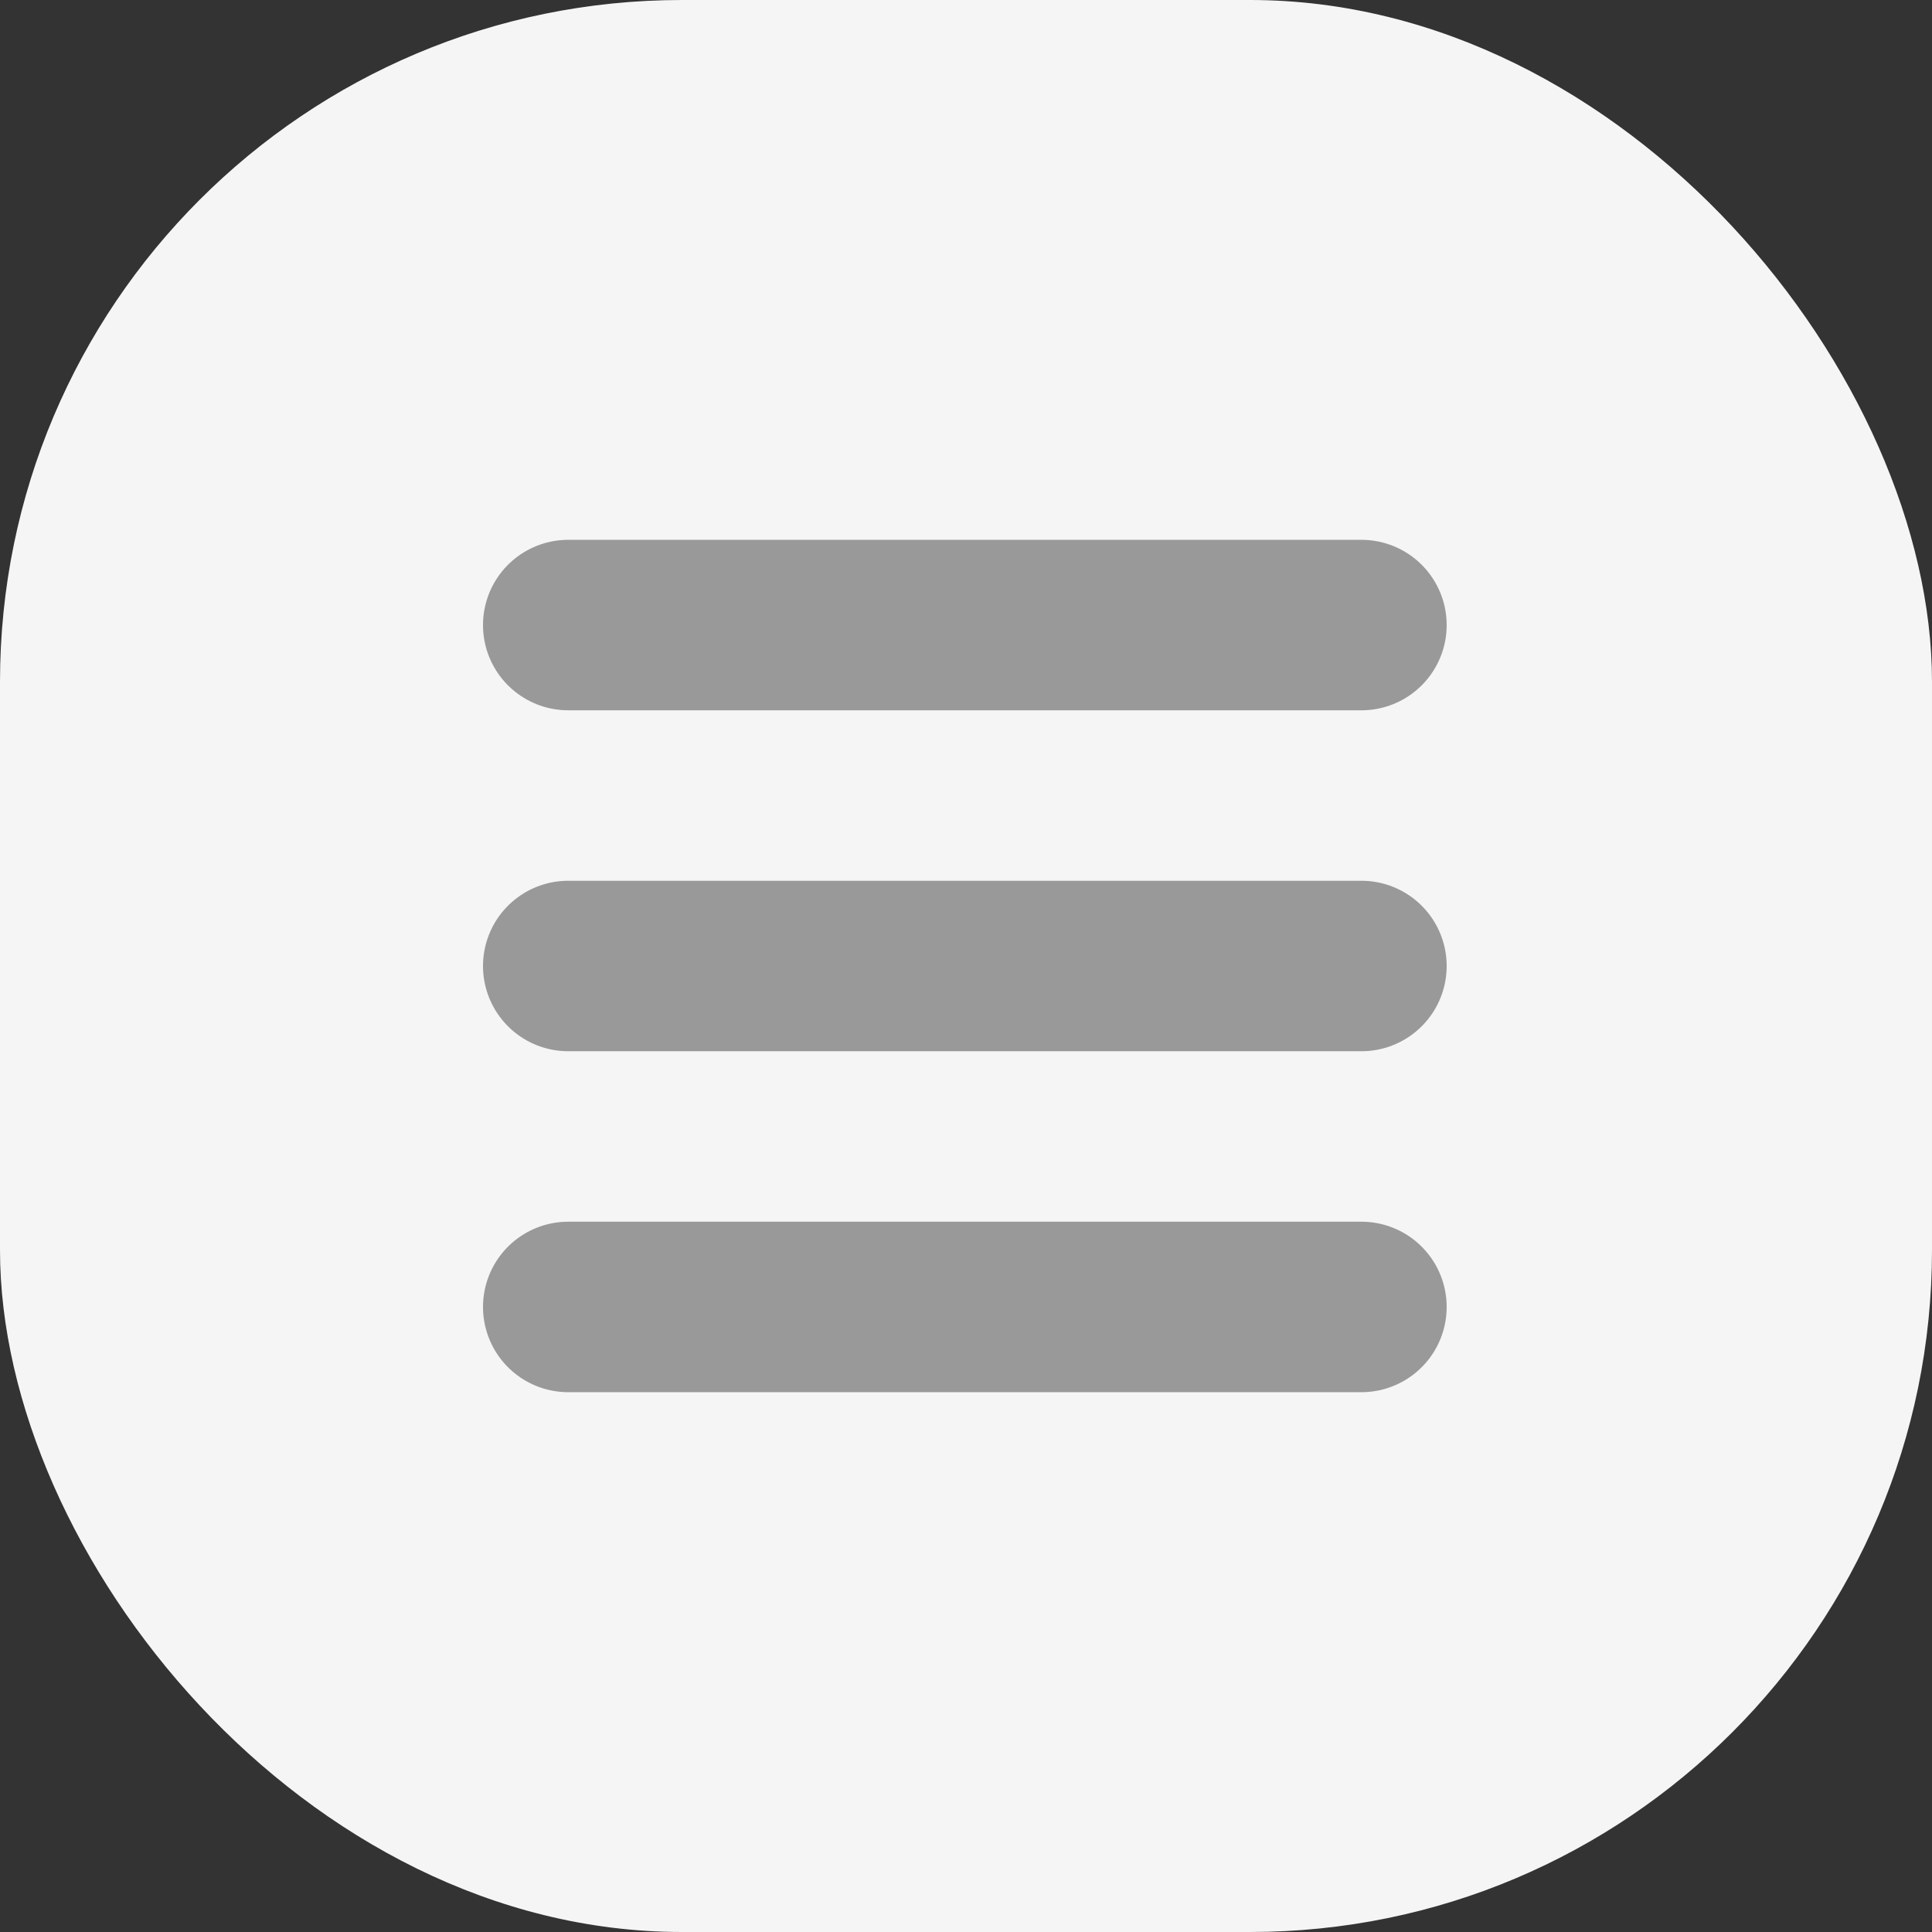
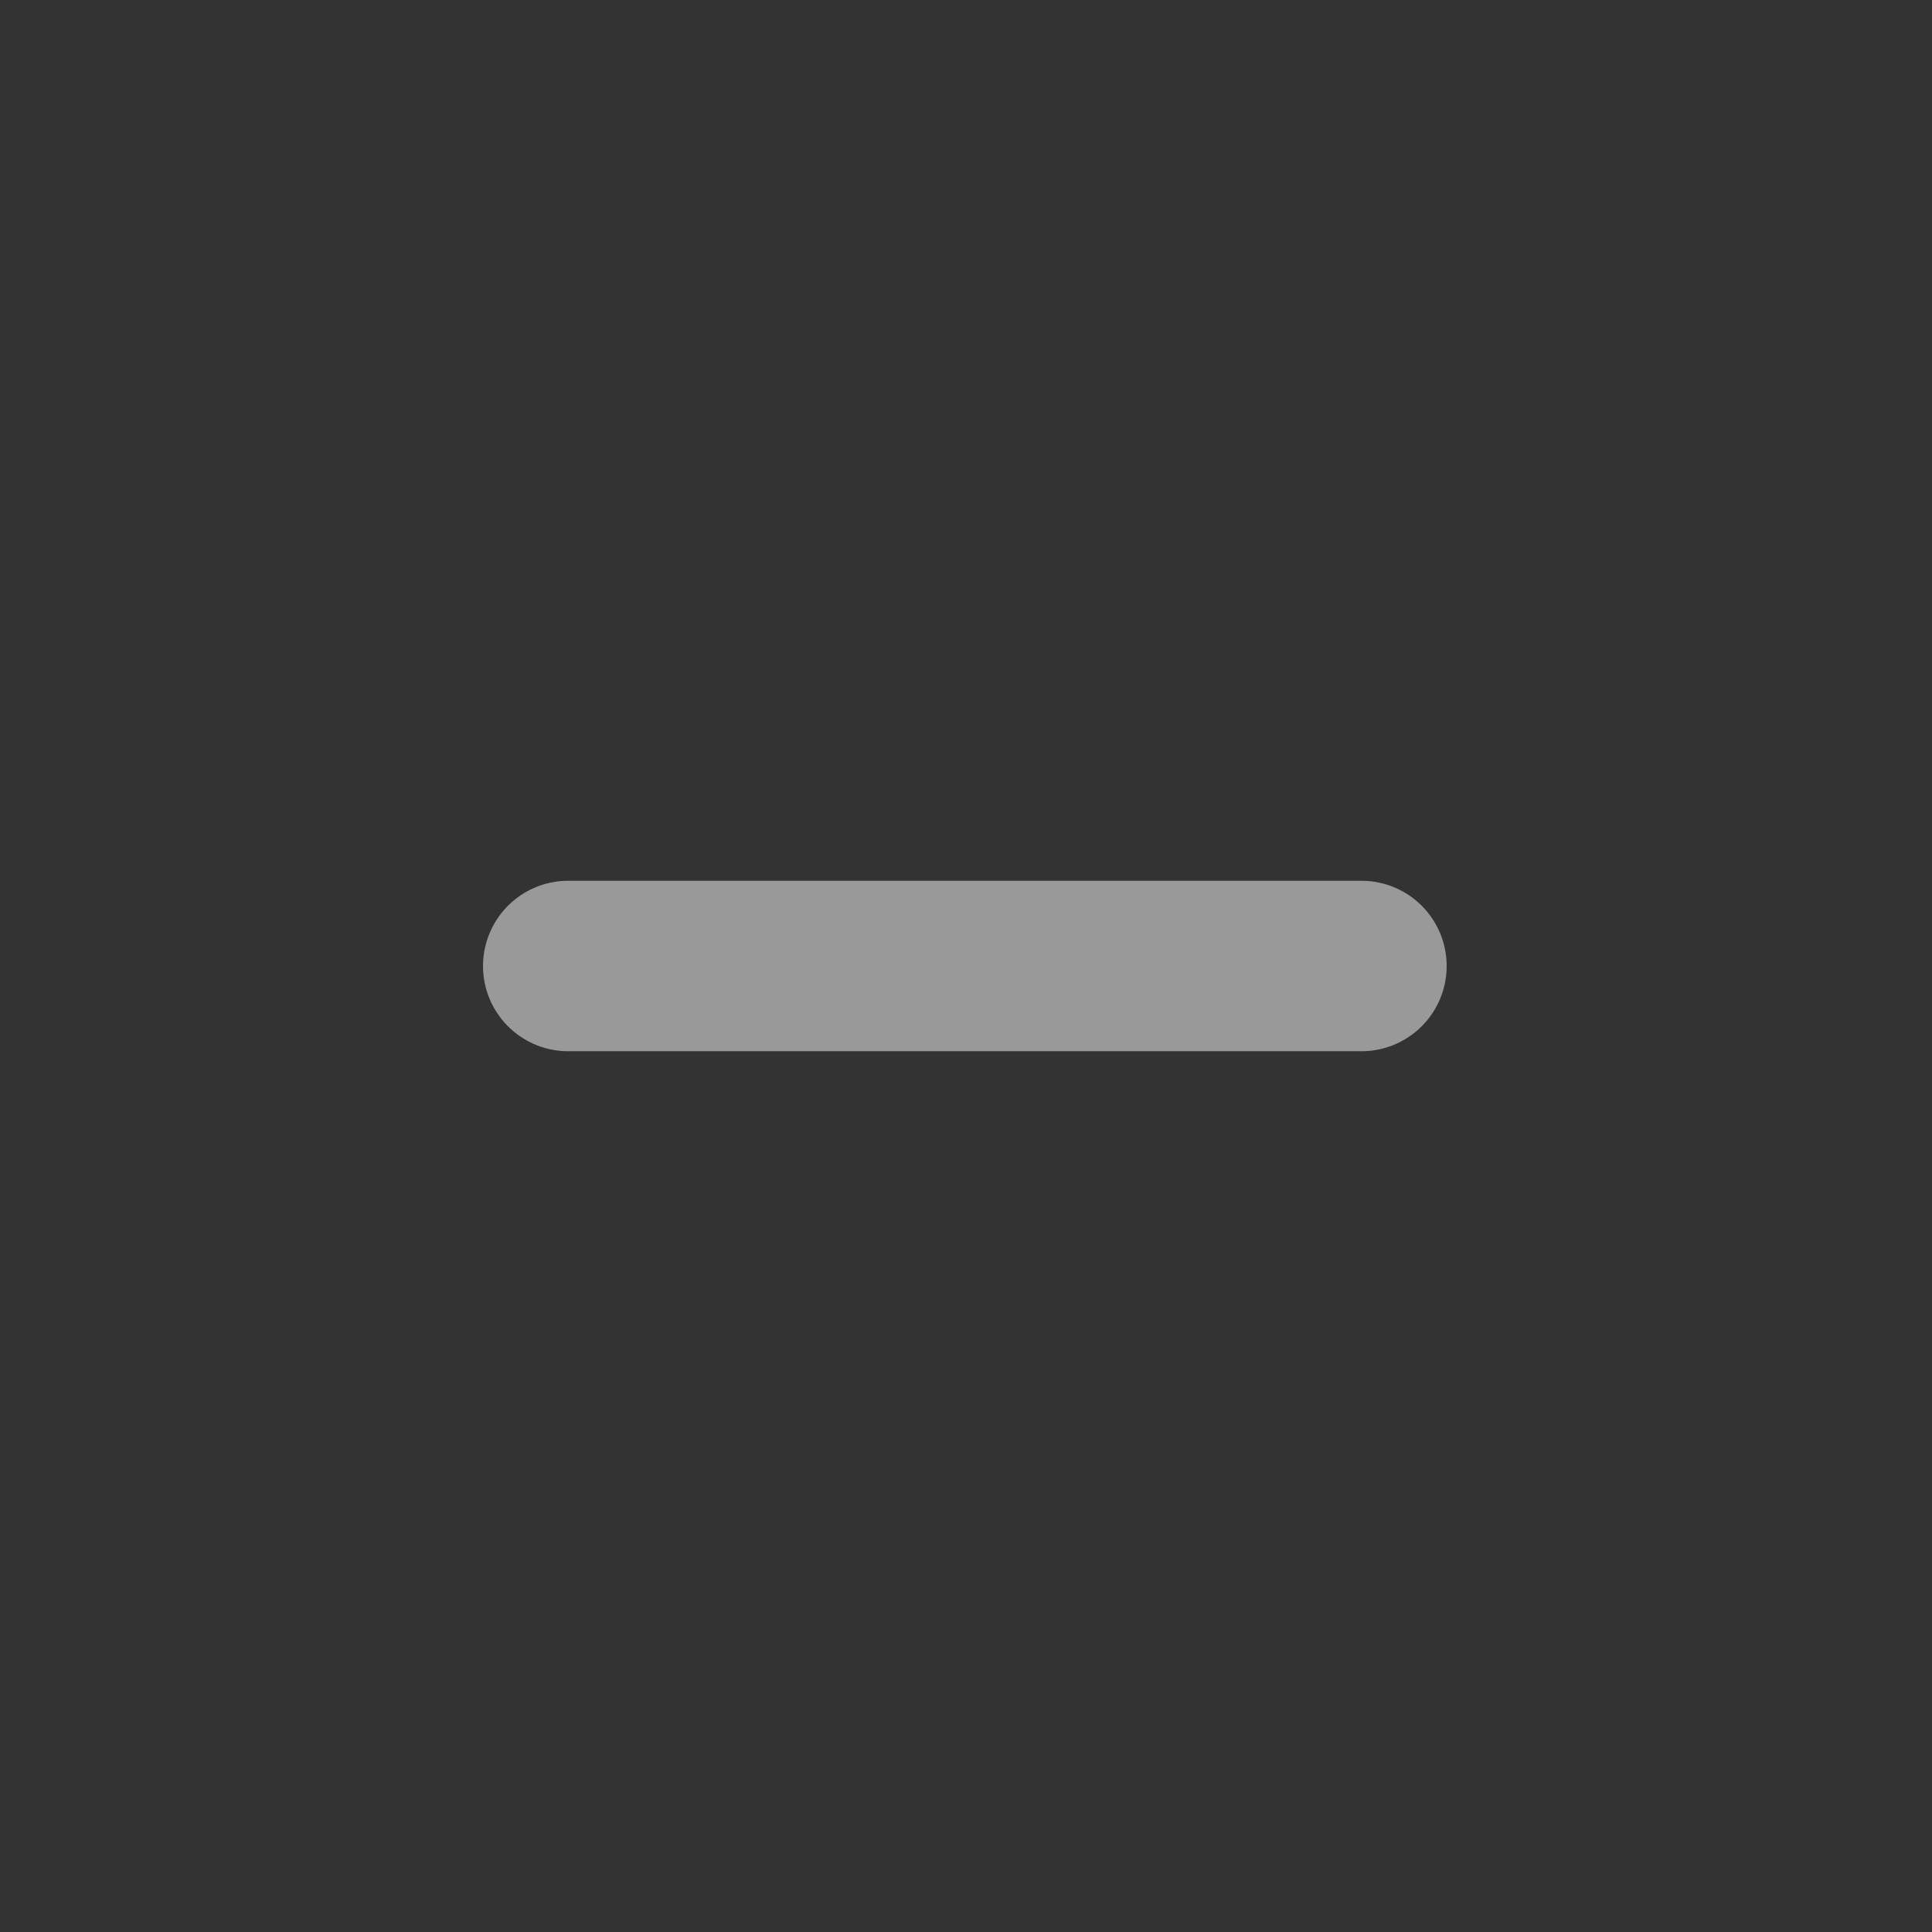
<svg xmlns="http://www.w3.org/2000/svg" width="34" height="34" viewBox="0 0 34 34">
  <rect x="0" y="0" width="34" height="34" fill="#333333" stroke="none" />
-   <rect width="34" height="34" rx="12" fill="#f5f5f5" />
  <line x2="13.959" transform="translate(10 17)" fill="none" stroke="#999" stroke-linecap="round" stroke-width="3" />
-   <line x2="13.959" transform="translate(10 23)" fill="none" stroke="#999" stroke-linecap="round" stroke-width="3" />
-   <line x2="13.959" transform="translate(10 11)" fill="none" stroke="#999" stroke-linecap="round" stroke-width="3" />
</svg>